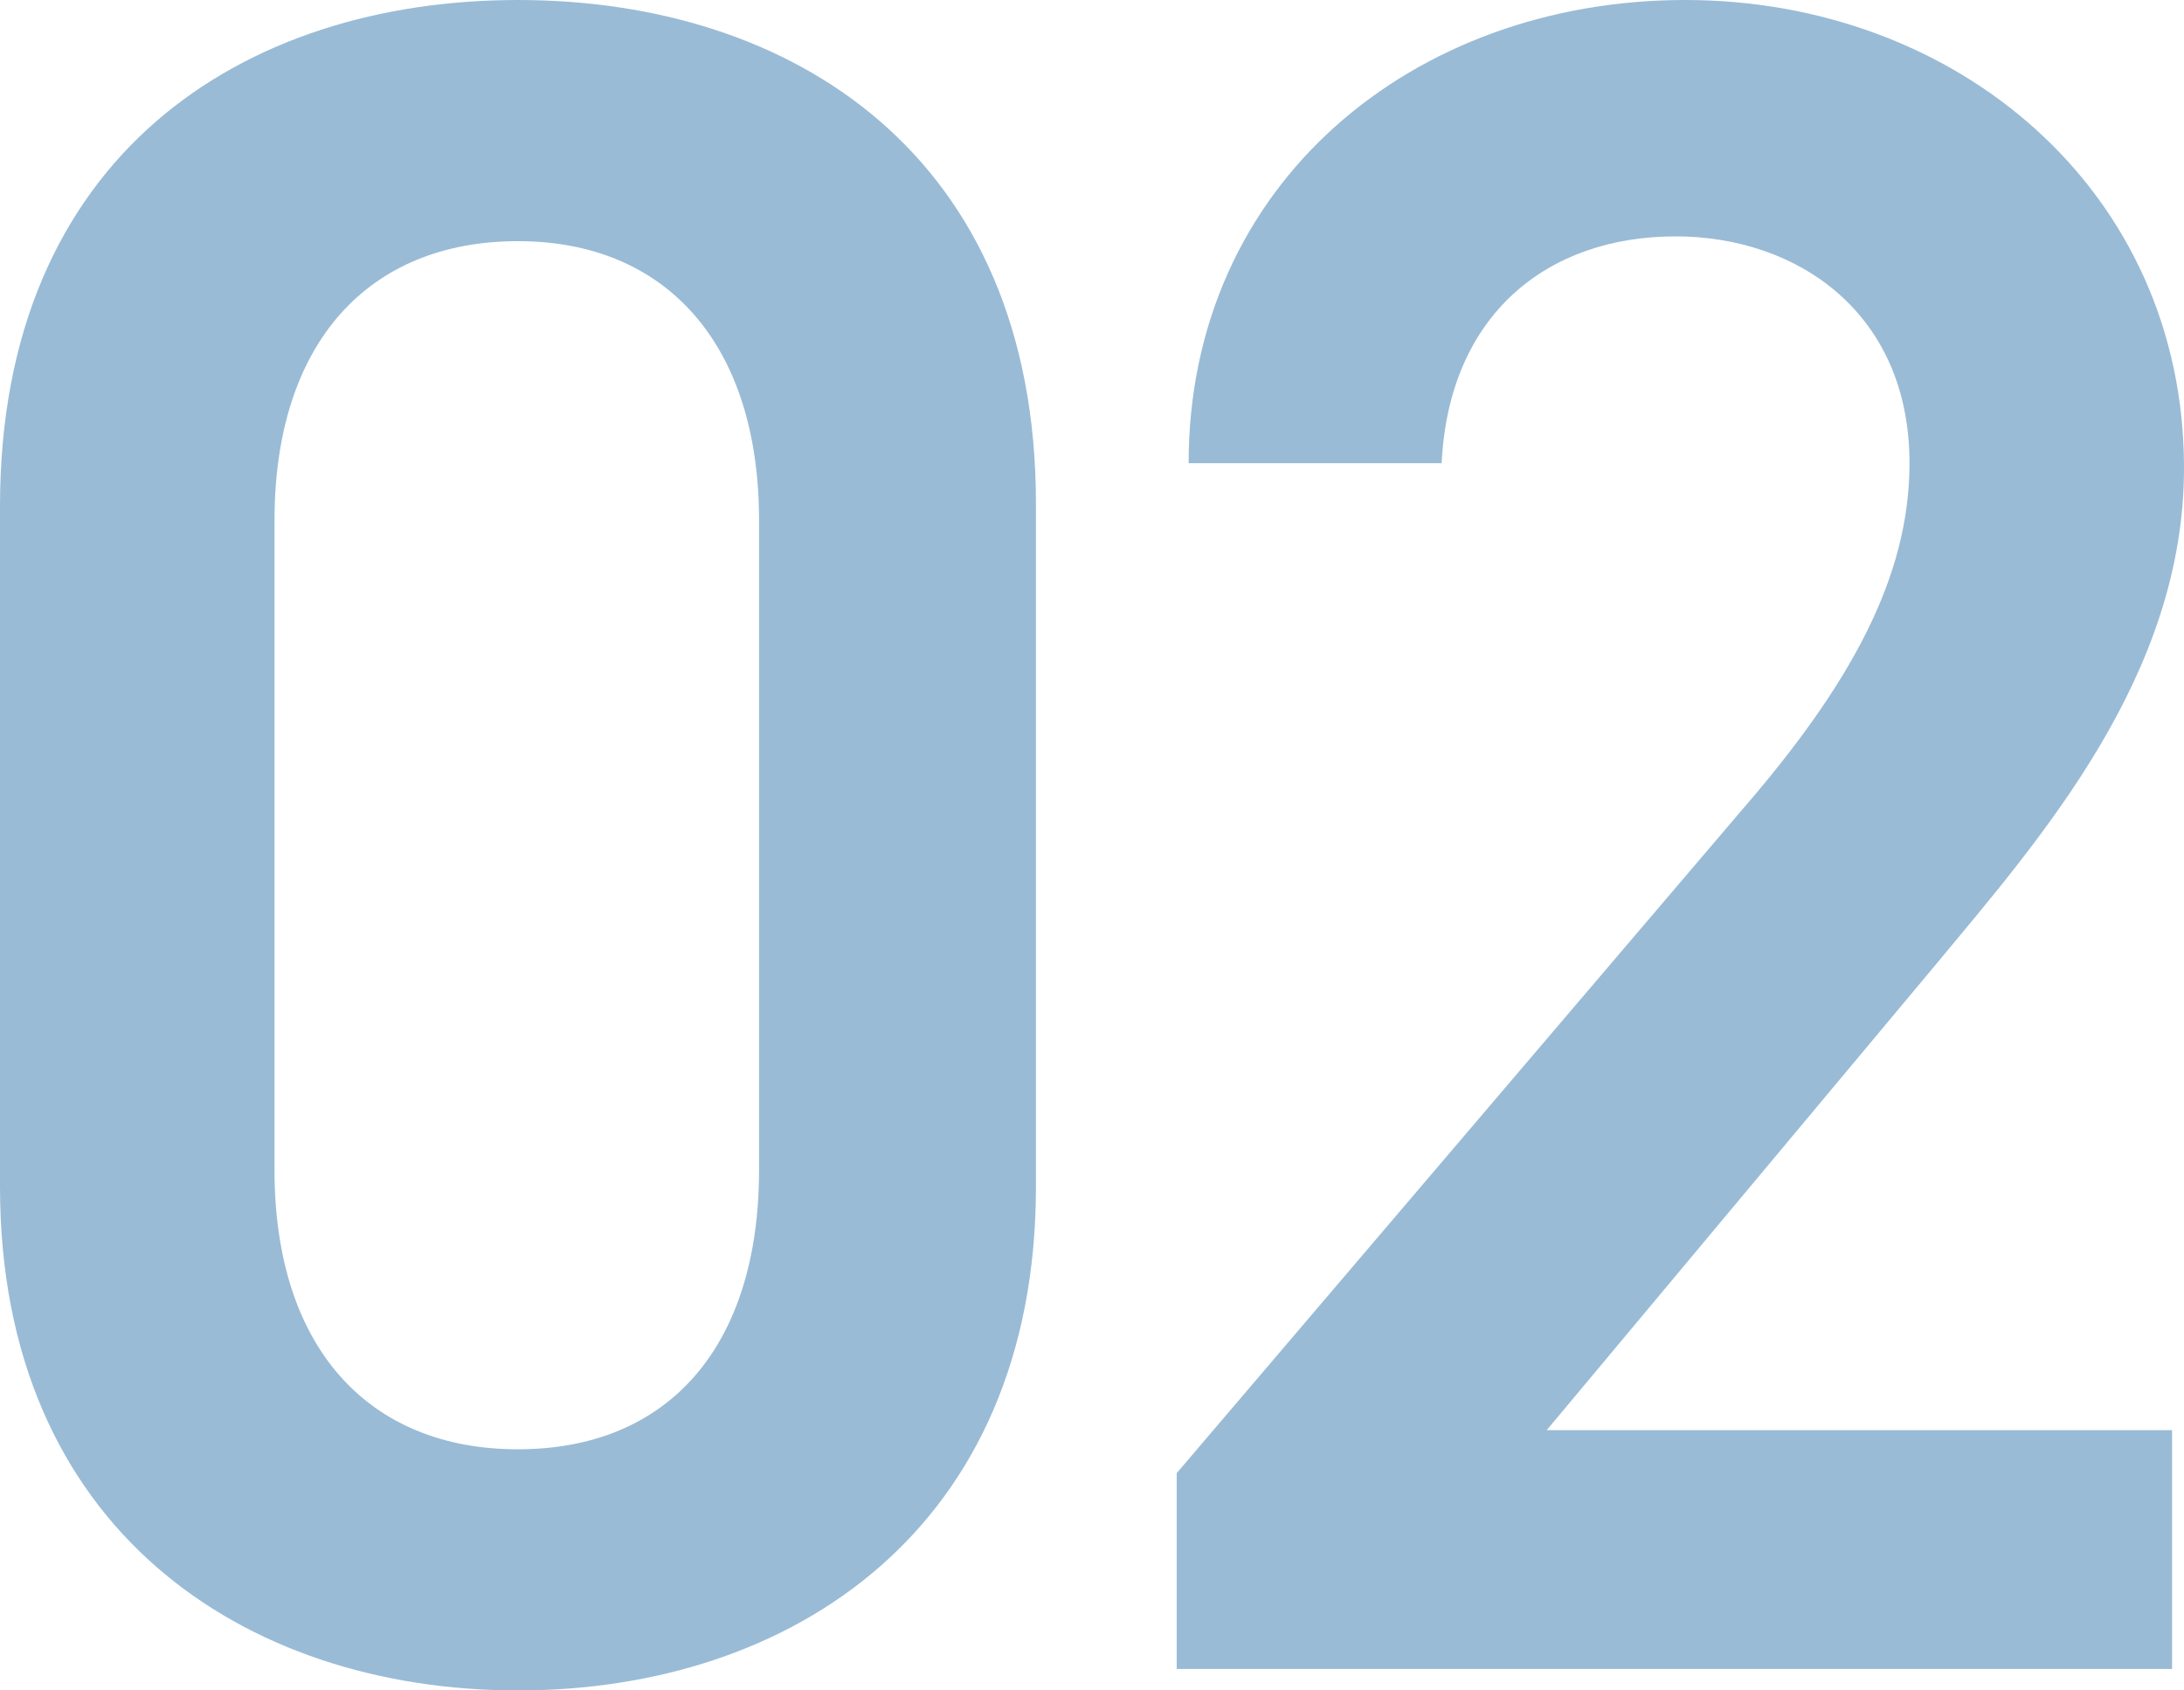
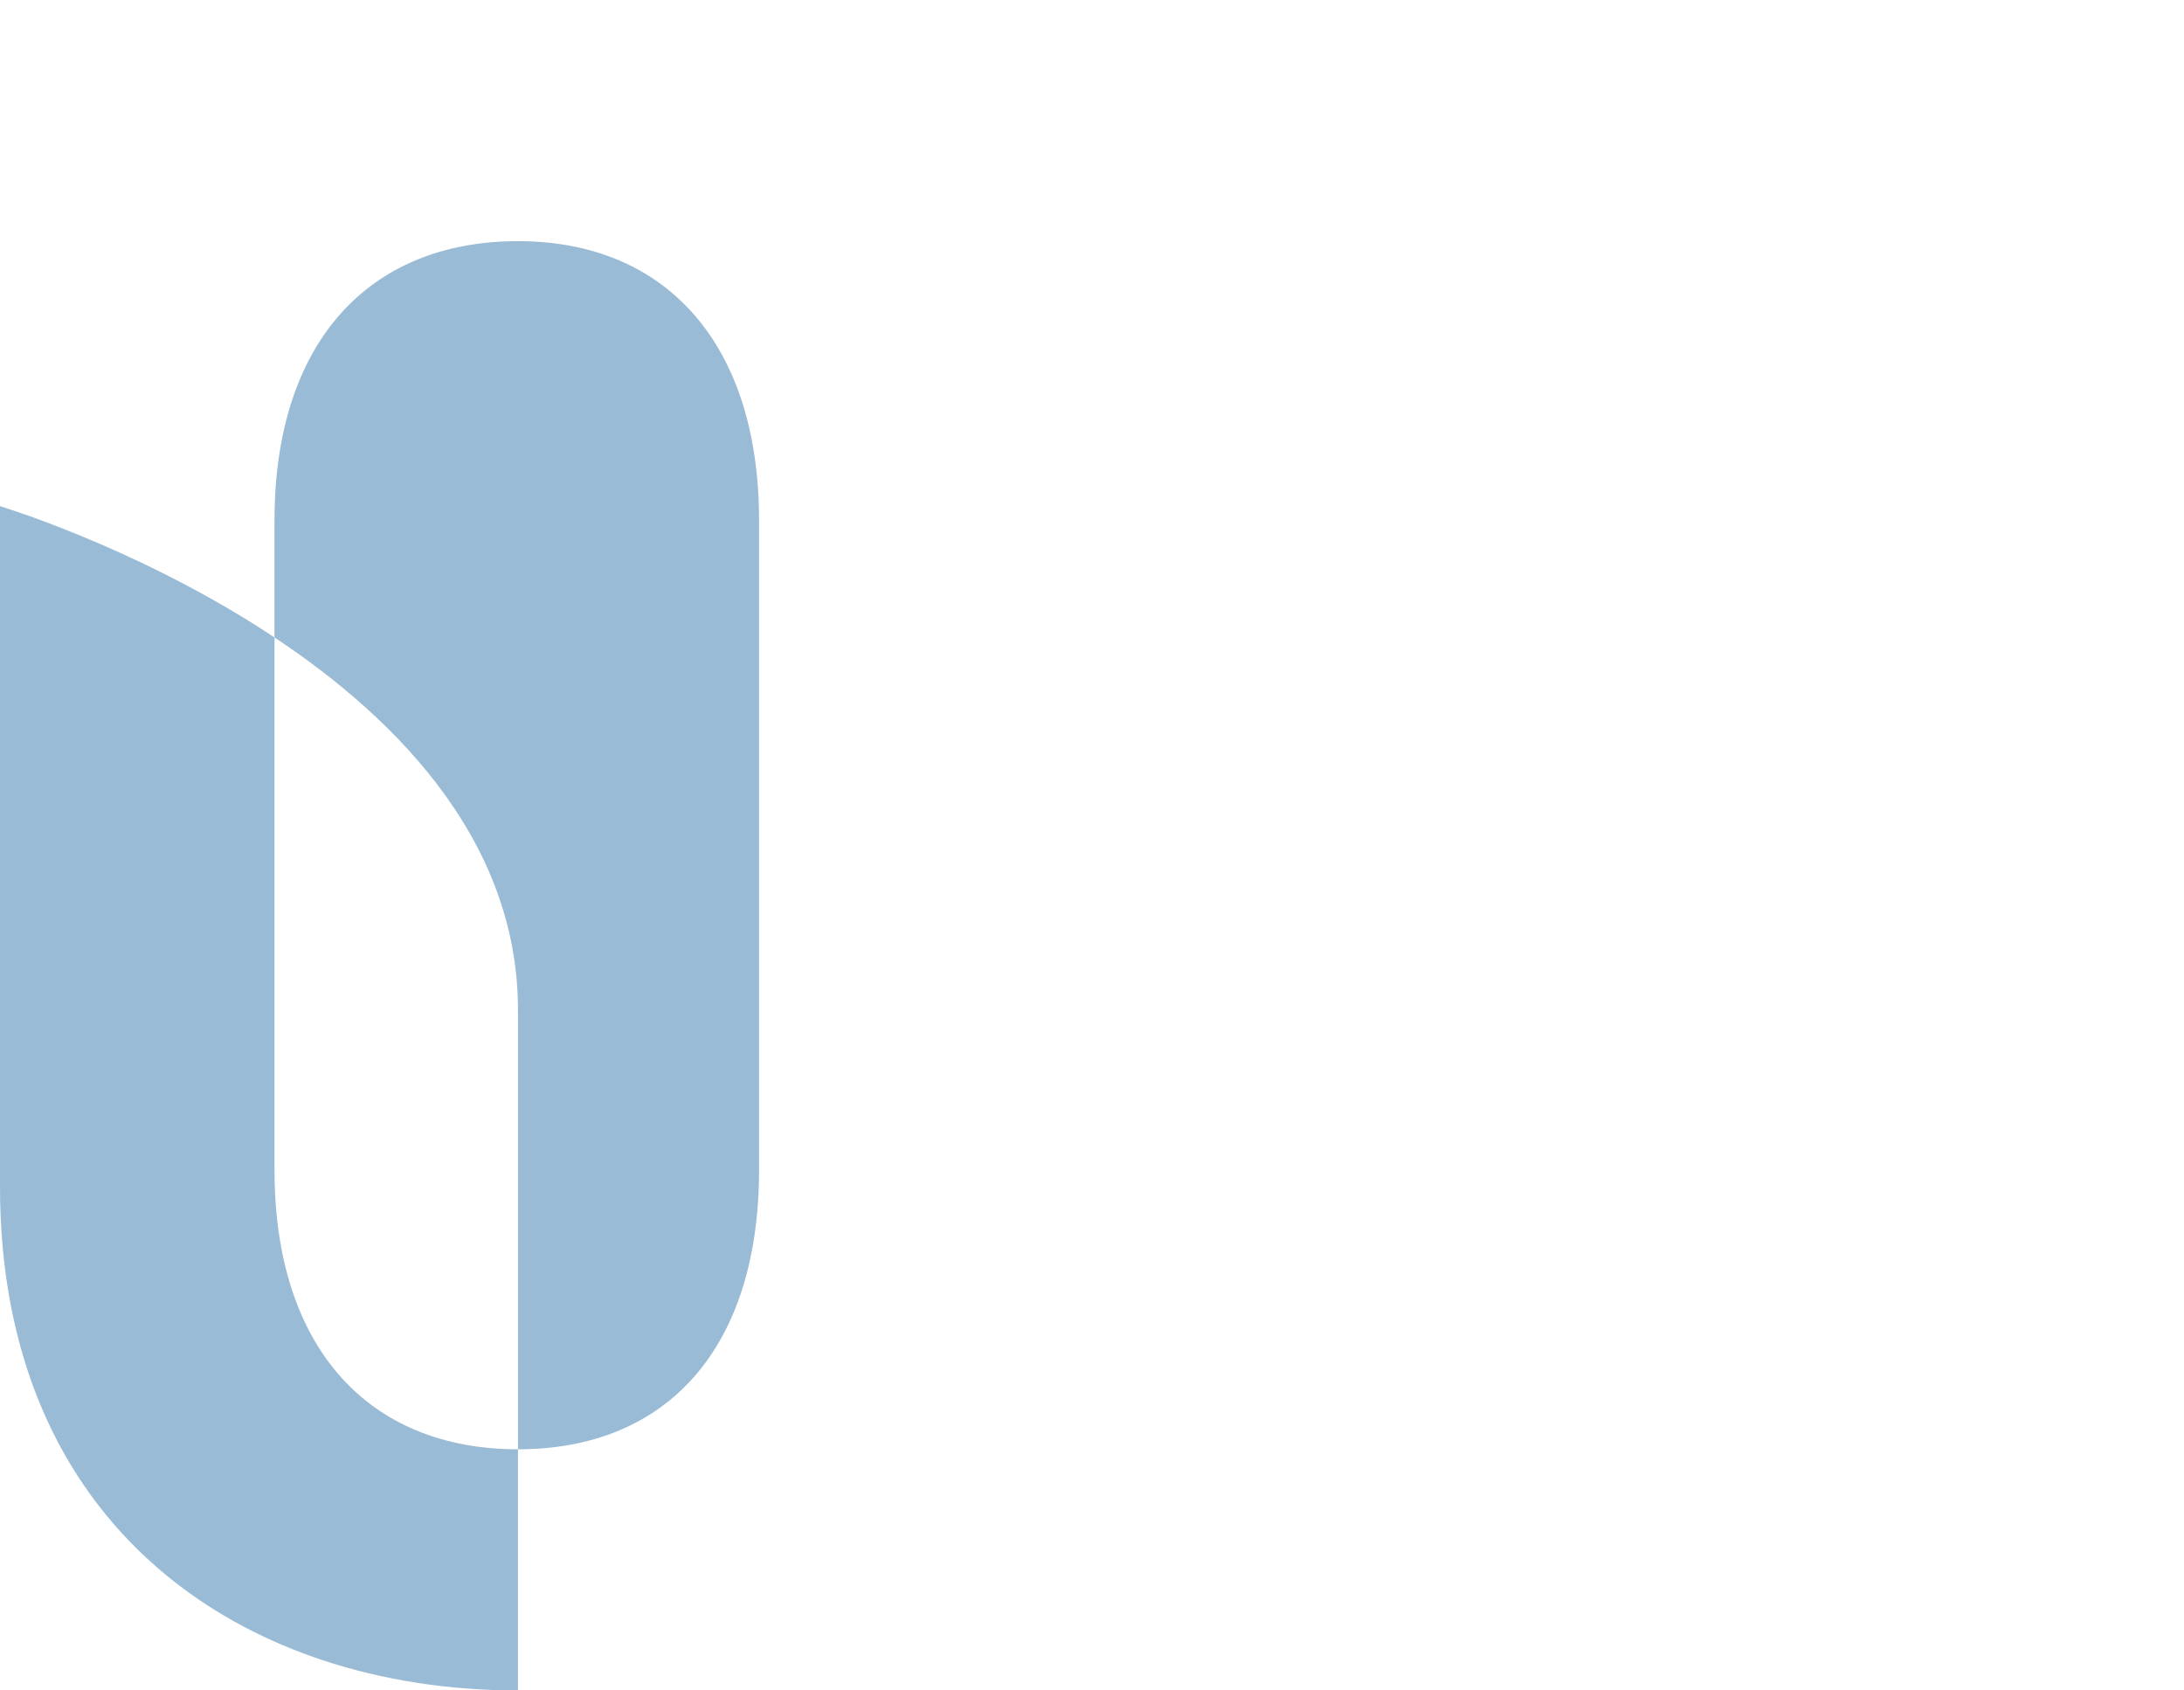
<svg xmlns="http://www.w3.org/2000/svg" id="_レイヤー_2" viewBox="0 0 265.34 205.32">
  <defs>
    <style>.cls-1{fill:#99bbd6;}</style>
  </defs>
  <g id="_レイヤー_1-2">
-     <path class="cls-1" d="m62.93,205.32c-33.35,0-62.93-19.72-62.93-61.19V61.48C0,18.85,29.58,0,62.93,0s62.93,18.85,62.93,61.19v82.94c0,41.47-29.58,61.19-62.93,61.19Zm0-176.03c-18.27,0-29.58,12.47-29.58,33.93v78.88c0,21.46,11.31,33.93,29.58,33.93s29.29-12.47,29.29-33.93V63.22c0-21.46-11.31-33.93-29.29-33.93Z" />
-     <path class="cls-1" d="m263.89,202.71h-120.93v-23.78l68.73-80.62c13.05-15.08,20.3-28.13,20.3-42.05,0-18.27-13.63-27.55-28.42-27.55-15.66,0-27.55,9.57-28.42,27.55h-30.74c0-33.93,27.26-56.26,60.32-56.26s60.61,23.2,60.61,56.84c0,25.23-17.4,44.95-30.16,60.32l-47.27,56.55h75.98v29Z" />
+     <path class="cls-1" d="m62.93,205.32c-33.35,0-62.93-19.72-62.93-61.19V61.48s62.93,18.85,62.93,61.19v82.94c0,41.47-29.58,61.19-62.93,61.19Zm0-176.03c-18.27,0-29.58,12.47-29.58,33.93v78.88c0,21.46,11.31,33.93,29.58,33.93s29.29-12.47,29.29-33.93V63.22c0-21.46-11.31-33.93-29.29-33.93Z" />
  </g>
</svg>